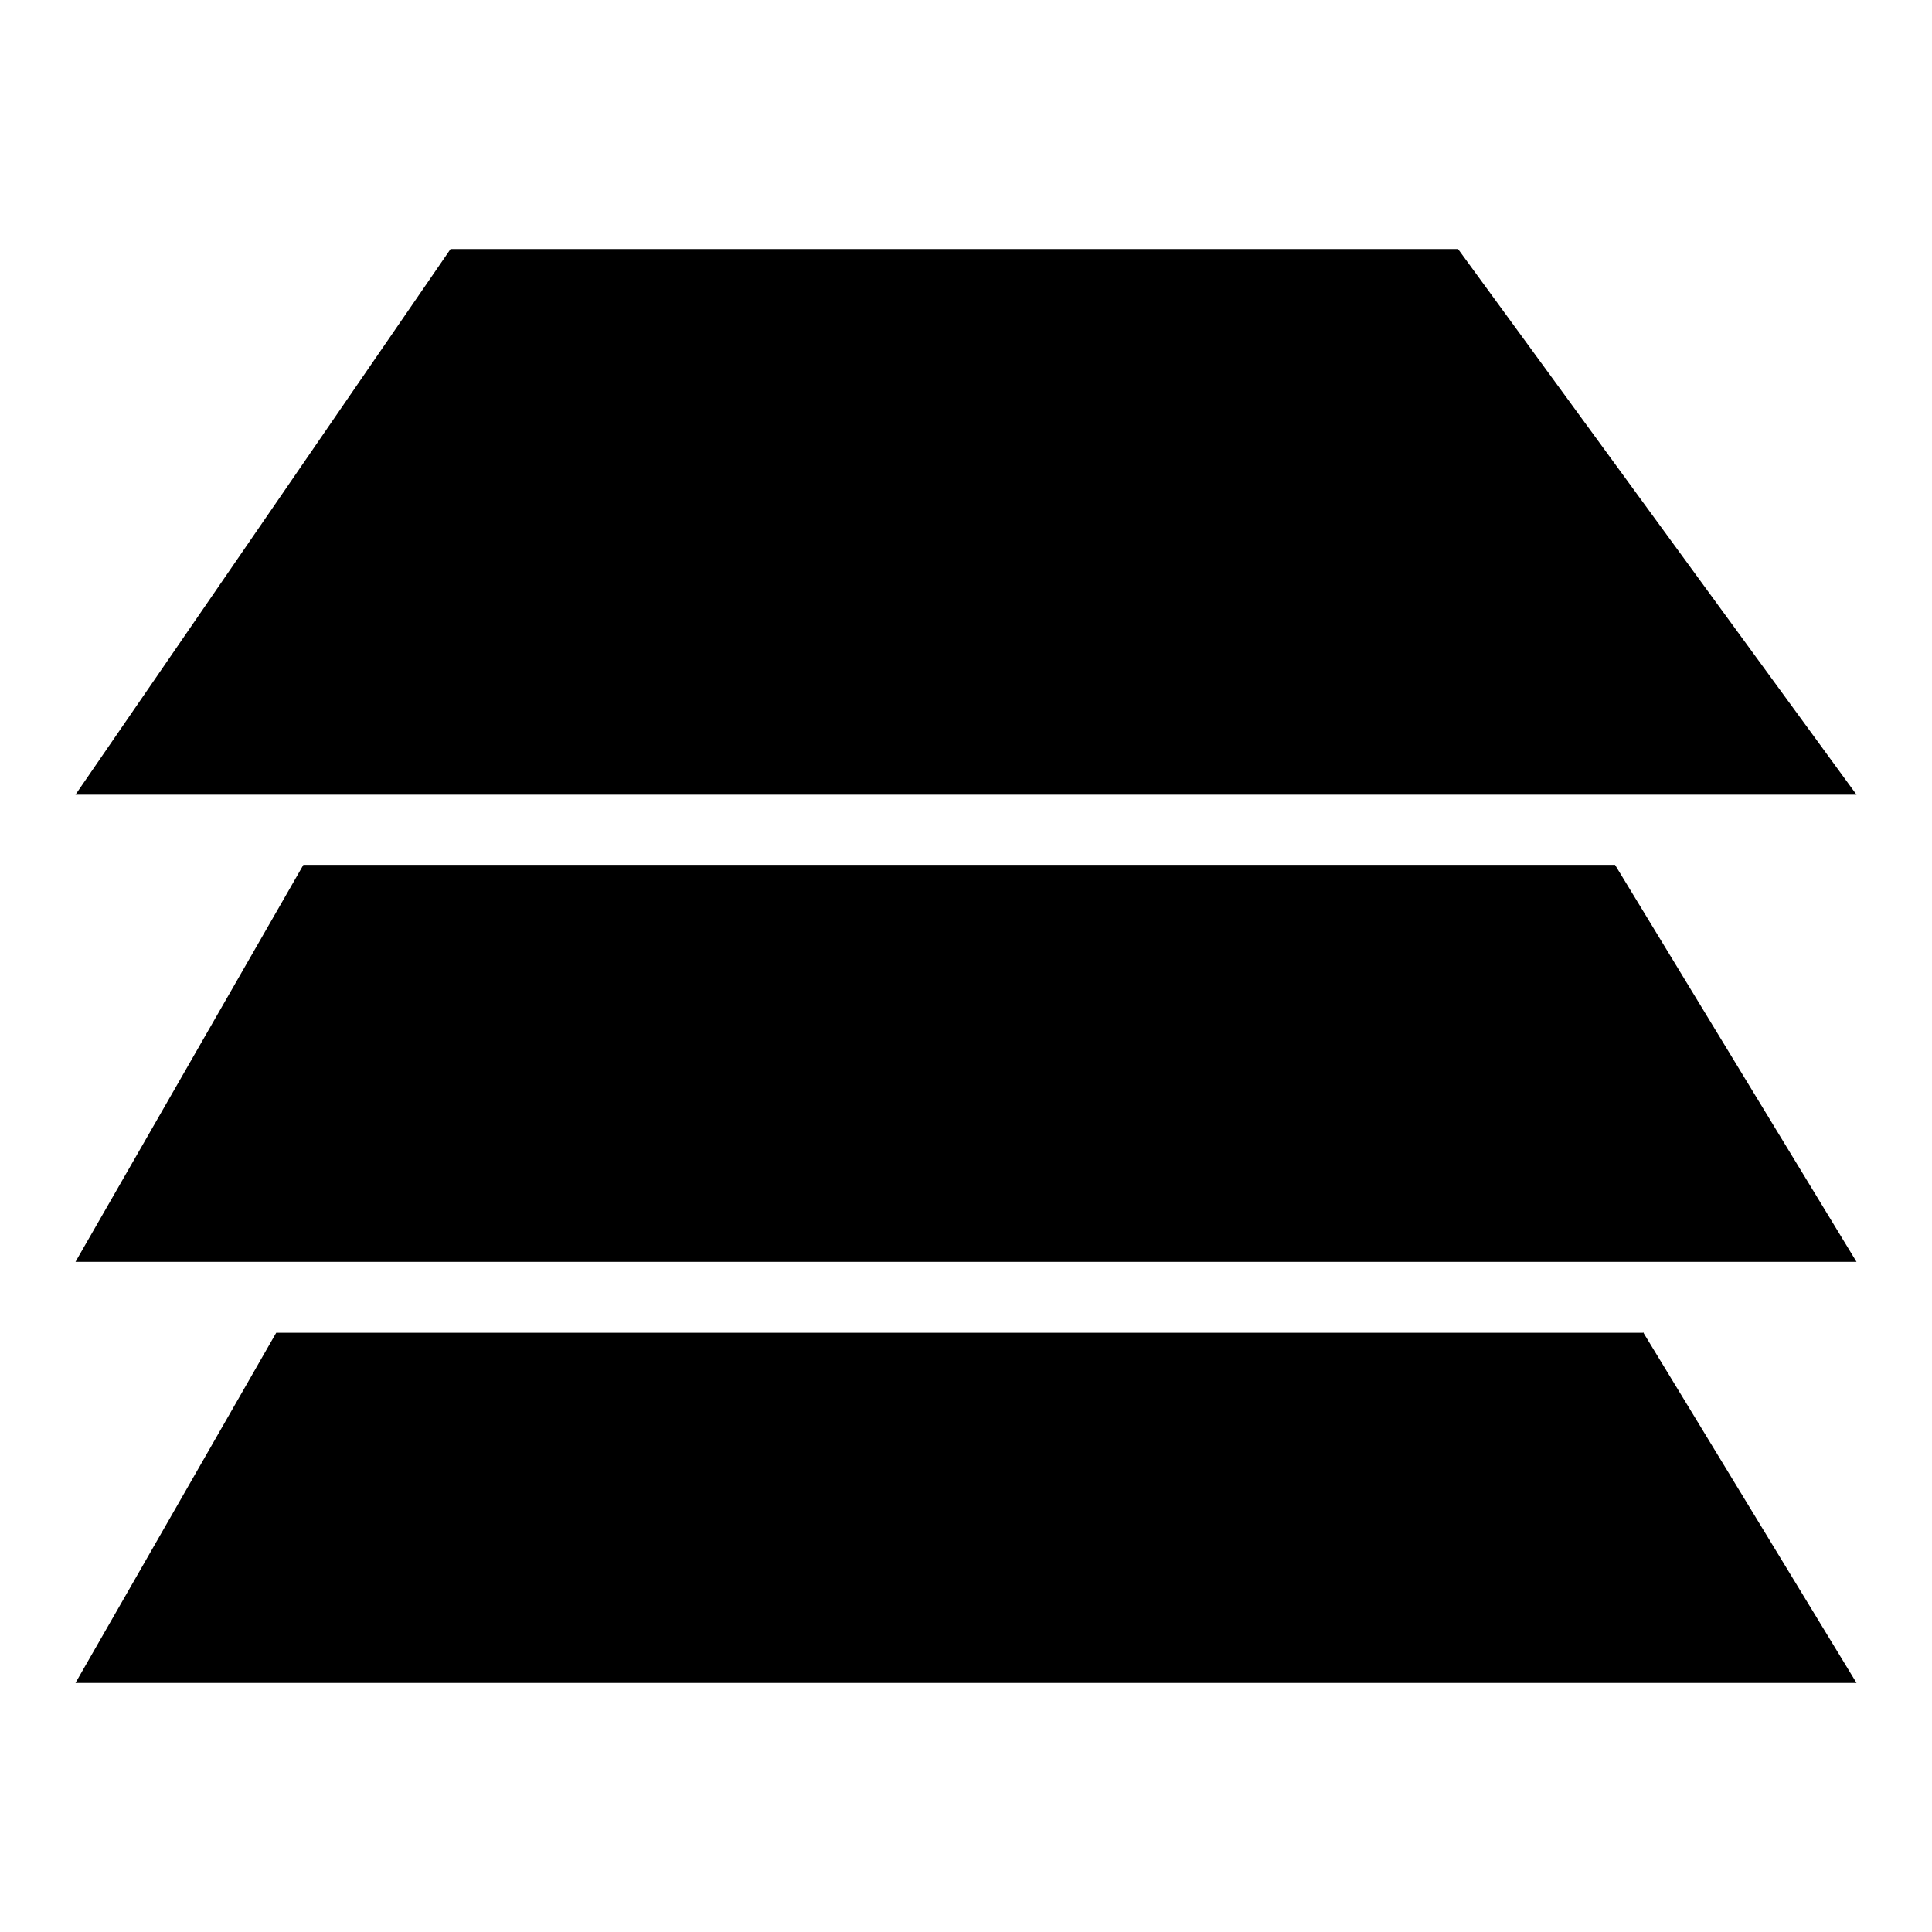
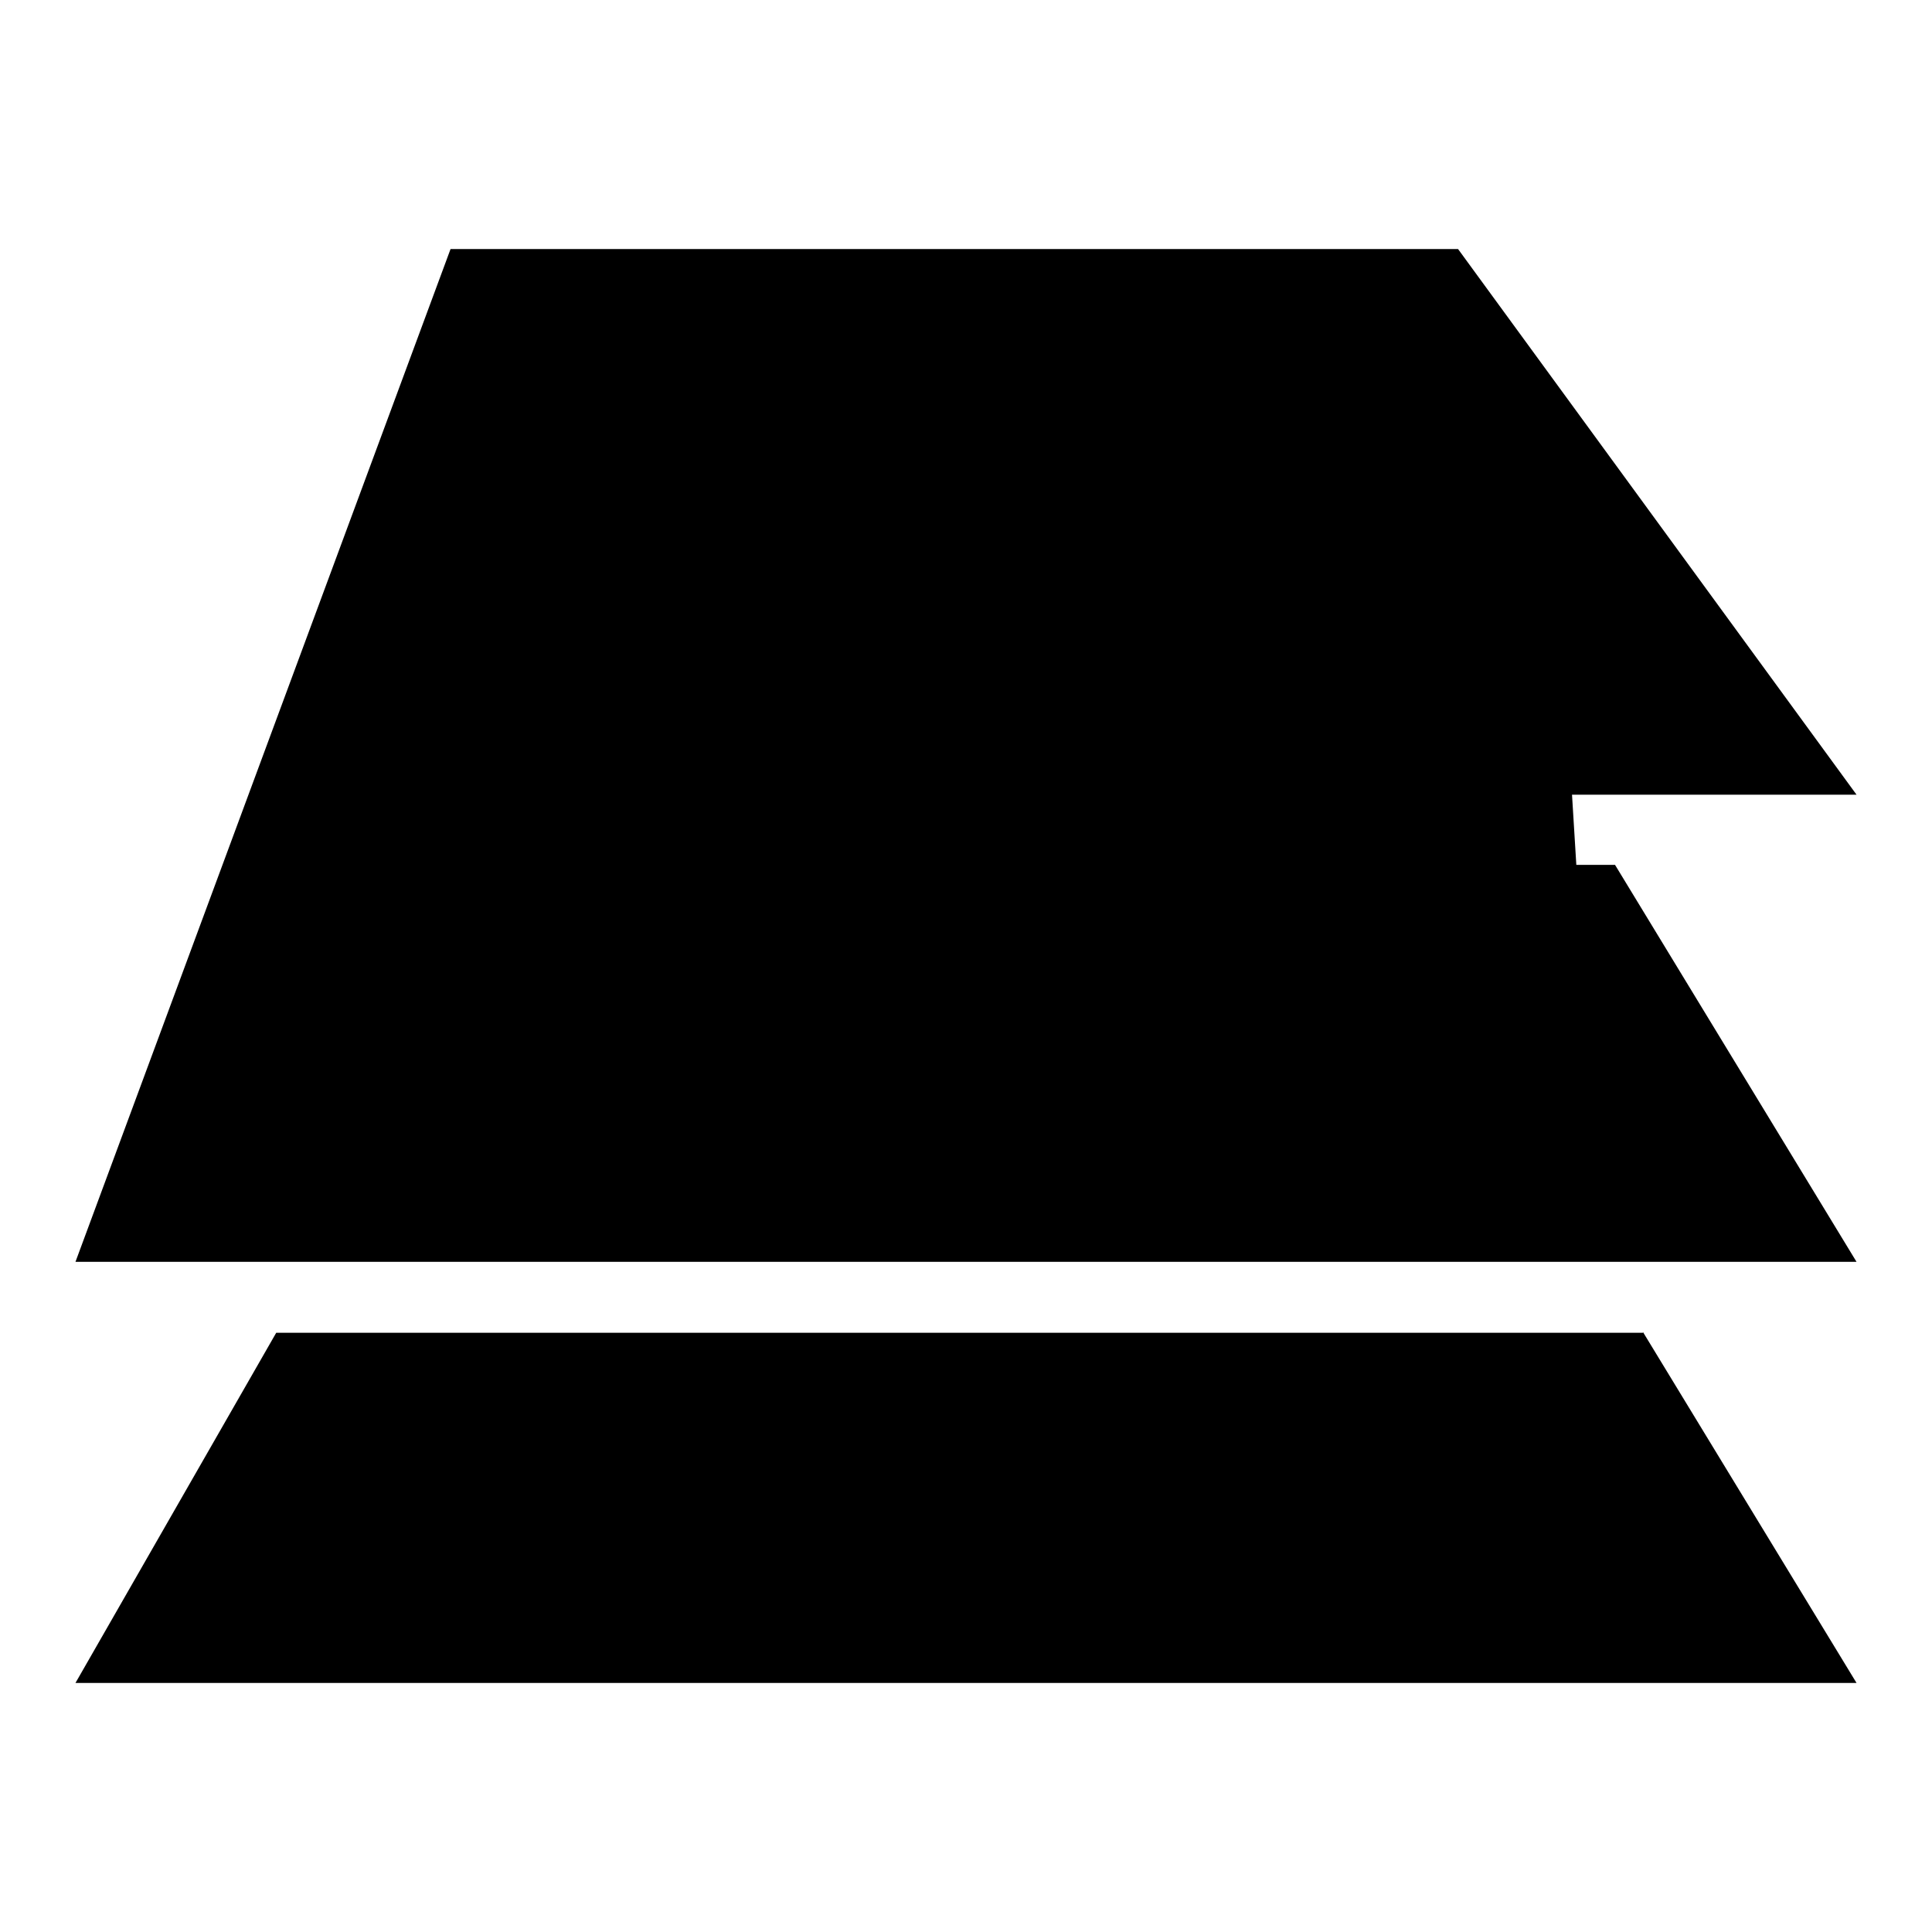
<svg xmlns="http://www.w3.org/2000/svg" version="1.1" x="0px" y="0px" viewBox="0 0 256 256" enable-background="new 0 0 256 256" xml:space="preserve">
  <g>
-     <path fill="#000000" d="M212.1,167.2H41.9H28.6H10l30.2-52.6H214l32,52.6h-15.5H212.1z M208.3,105.3H45.5H31.7H10L59.7,33h133.5 l52.8,72.3h-12.4H208.3z M217.7,176.5L246,223H10l26.6-46.4H217.7z" />
+     <path fill="#000000" d="M212.1,167.2H41.9H28.6H10l30.2-52.6H214l32,52.6h-15.5H212.1z H45.5H31.7H10L59.7,33h133.5 l52.8,72.3h-12.4H208.3z M217.7,176.5L246,223H10l26.6-46.4H217.7z" />
  </g>
</svg>